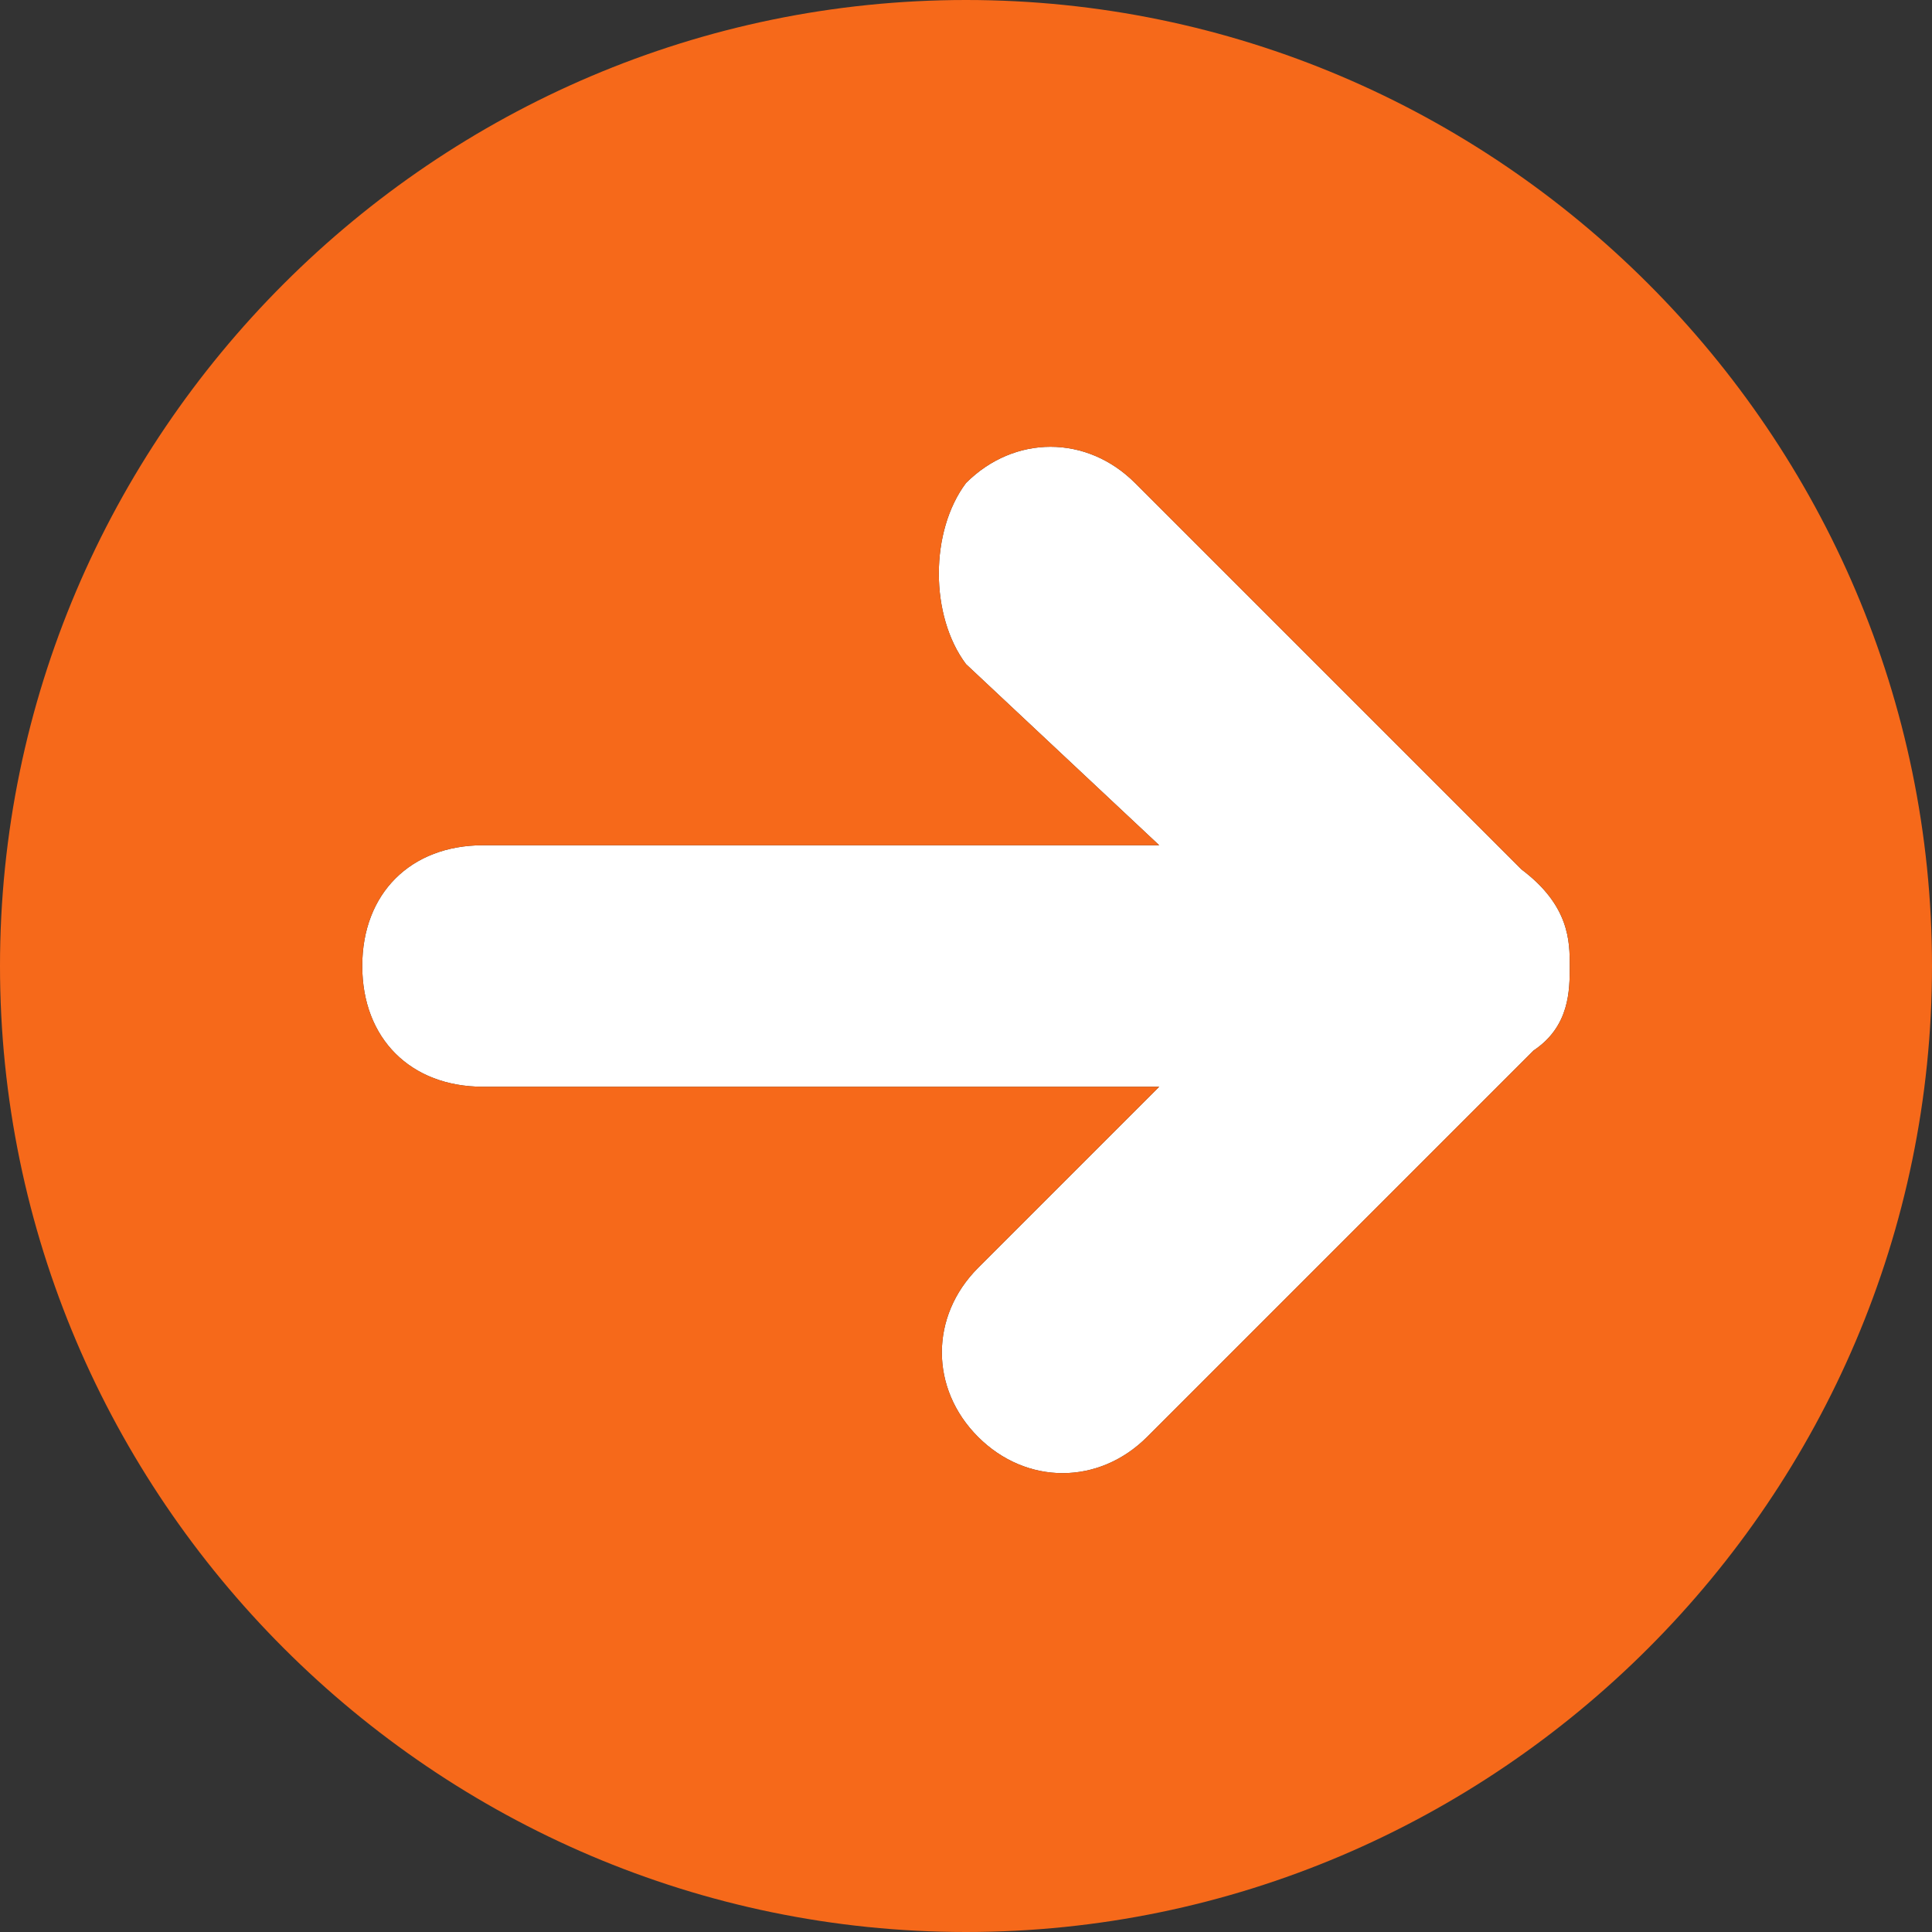
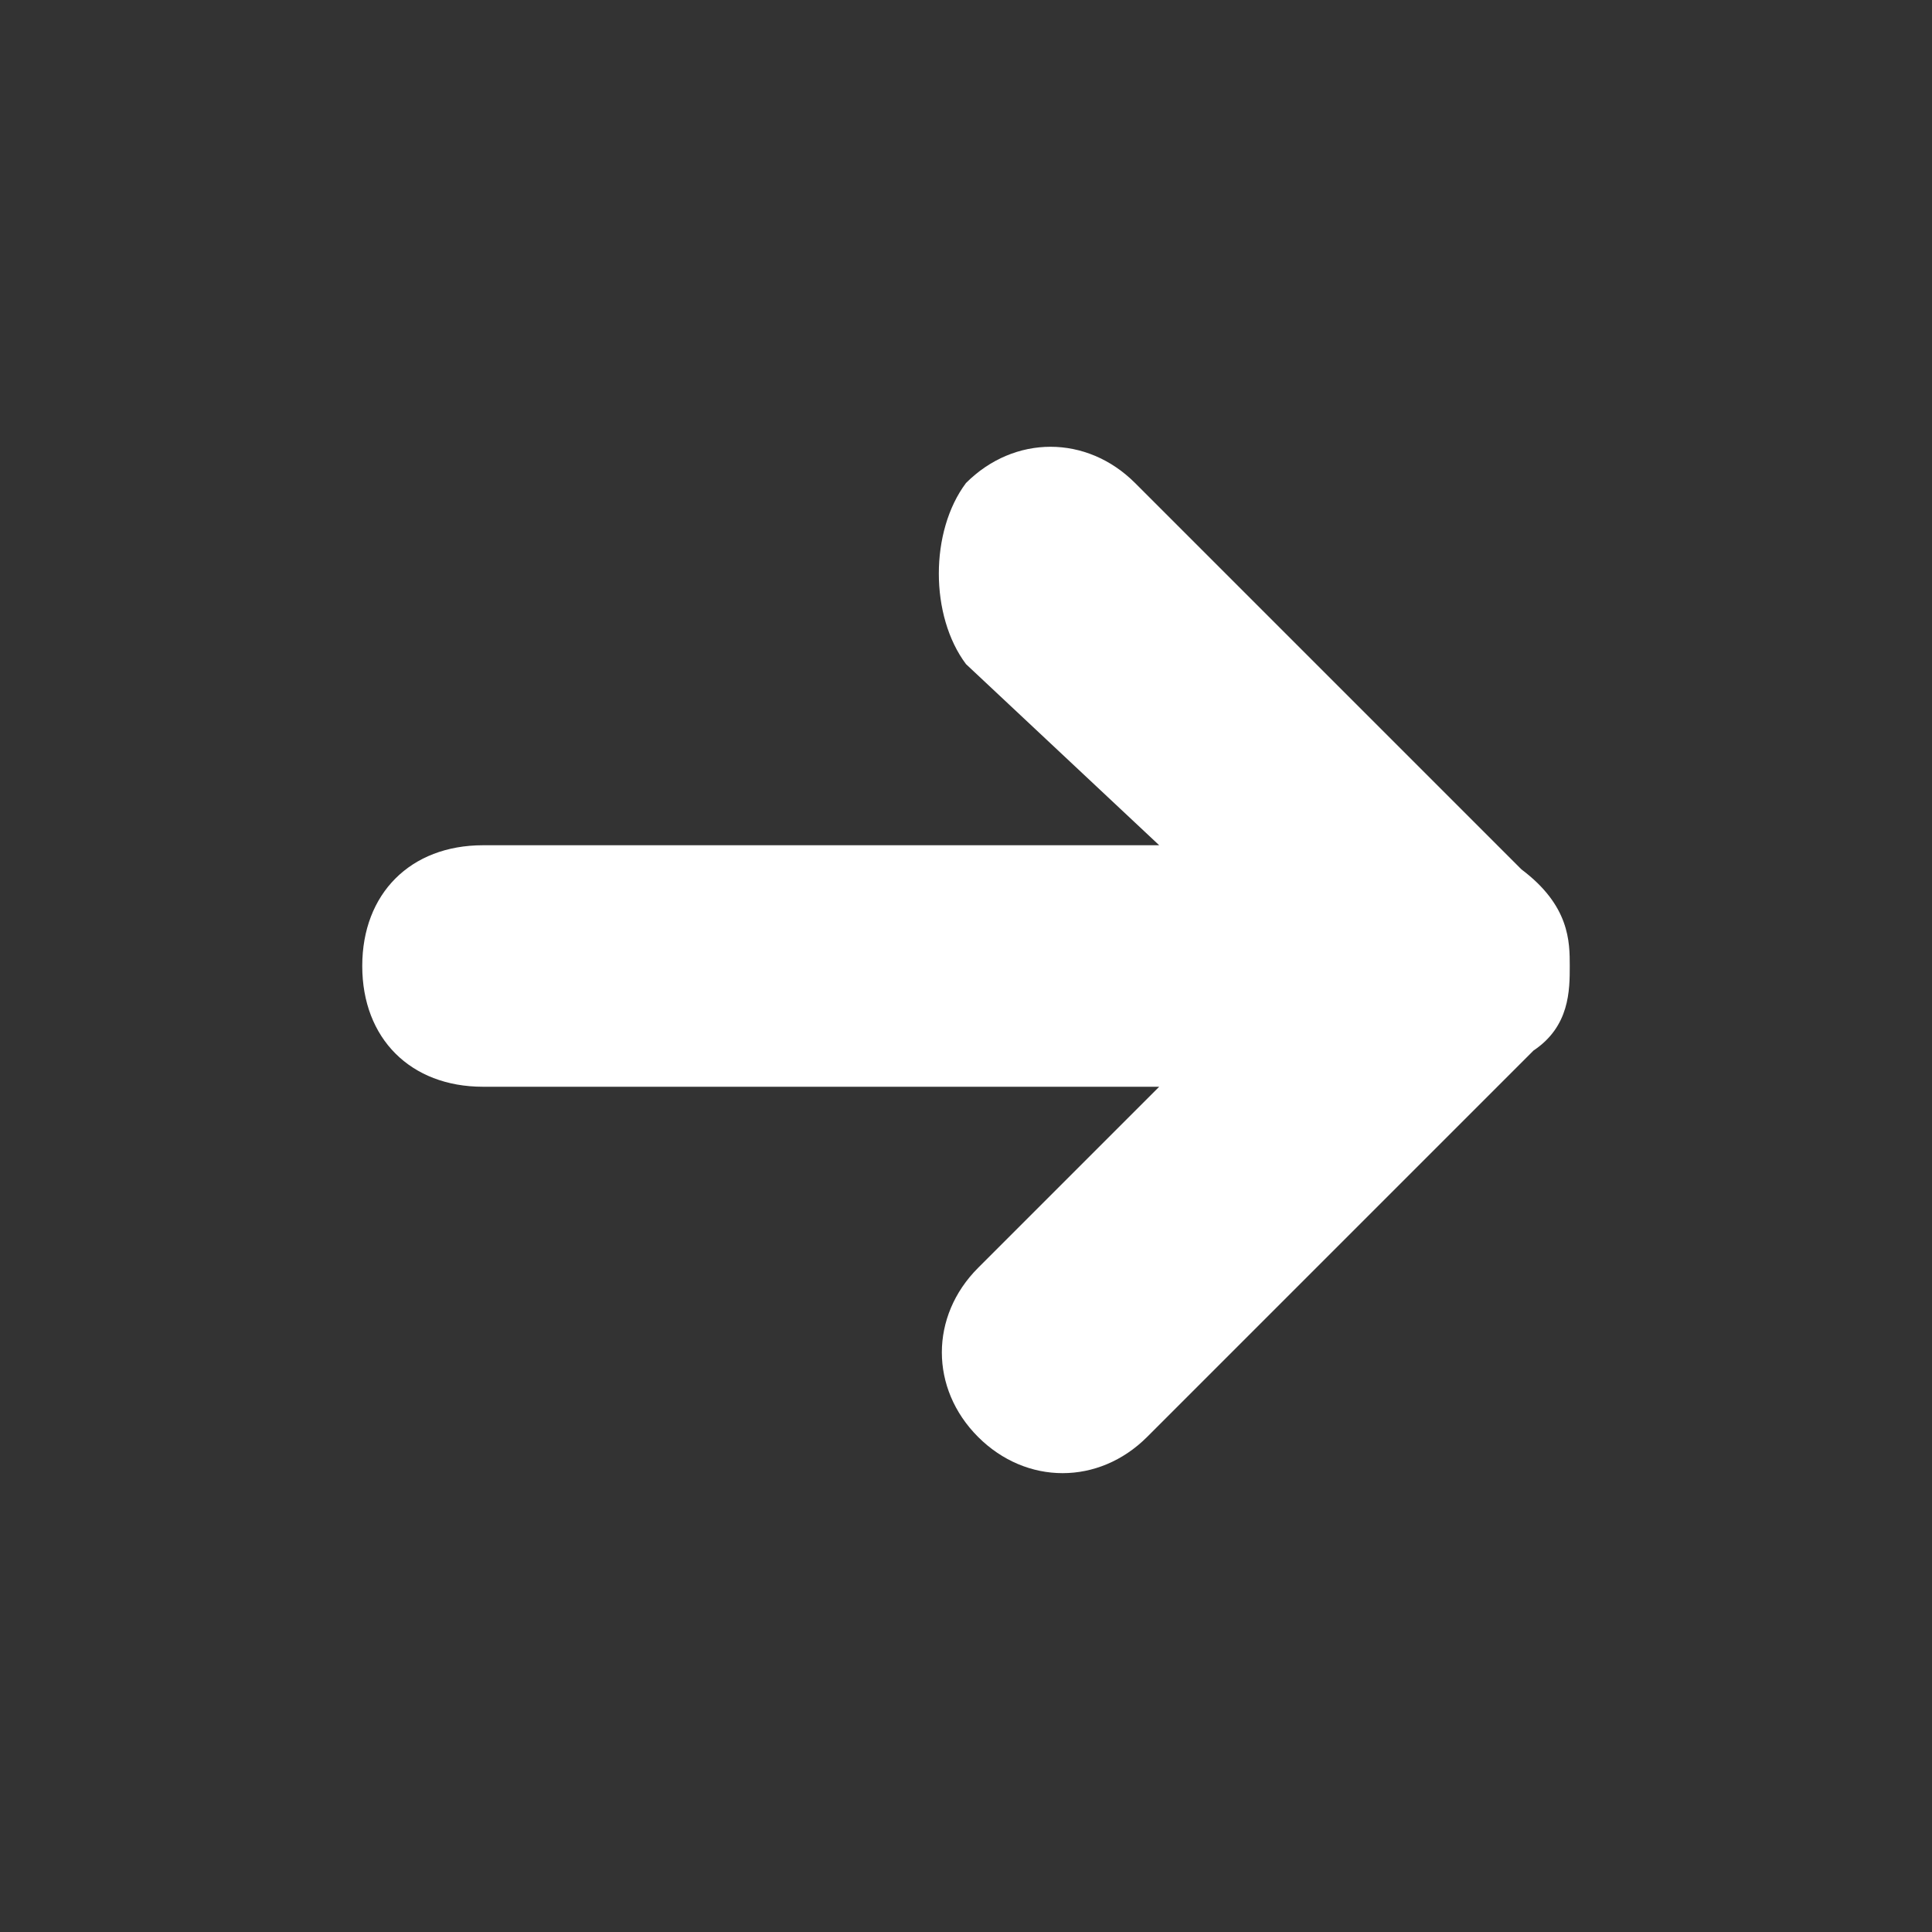
<svg xmlns="http://www.w3.org/2000/svg" version="1.1" id="Layer_1" x="0px" y="0px" viewBox="0 0 16 16" style="enable-background:new 0 0 16 16;" xml:space="preserve">
  <rect x="0" y="0" width="16" height="16" fill="#333333" stroke="none" />
  <style type="text/css">
	.st0{fill:#FFFFFF;}
	.st1{enable-background:new    ;}
	.st2{fill:#F6691A;}
</style>
  <g>
    <g>
      <g>
        <path class="st0" d="M12.7,8.7l-3.2,3.2c-0.4,0.4-1,0.4-1.4,0c-0.4-0.4-0.4-1,0-1.4L9.6,9H4C3.4,9,3,8.6,3,8s0.4-1,1-1h5.6L8,5.5     C7.7,5.1,7.7,4.4,8,4c0.4-0.4,1-0.4,1.4,0l3.2,3.2C13,7.5,13,7.8,13,8C13,8.2,13,8.5,12.7,8.7z" />
      </g>
      <g class="st1">
-         <path class="st2" d="M12.7,8.7l-3.2,3.2c-0.4,0.4-1,0.4-1.4,0c-0.4-0.4-0.4-1,0-1.4L9.6,9H4C3.4,9,3,8.6,3,8s0.4-1,1-1h5.6L8,5.5     C7.7,5.1,7.7,4.4,8,4c0.4-0.4,1-0.4,1.4,0l3.2,3.2C13,7.5,13,7.8,13,8C13,8.2,13,8.5,12.7,8.7z M8,0C3.6,0,0,3.6,0,8s3.6,8,8,8     s8-3.6,8-8S12.4,0,8,0z" />
-       </g>
+         </g>
    </g>
  </g>
</svg>